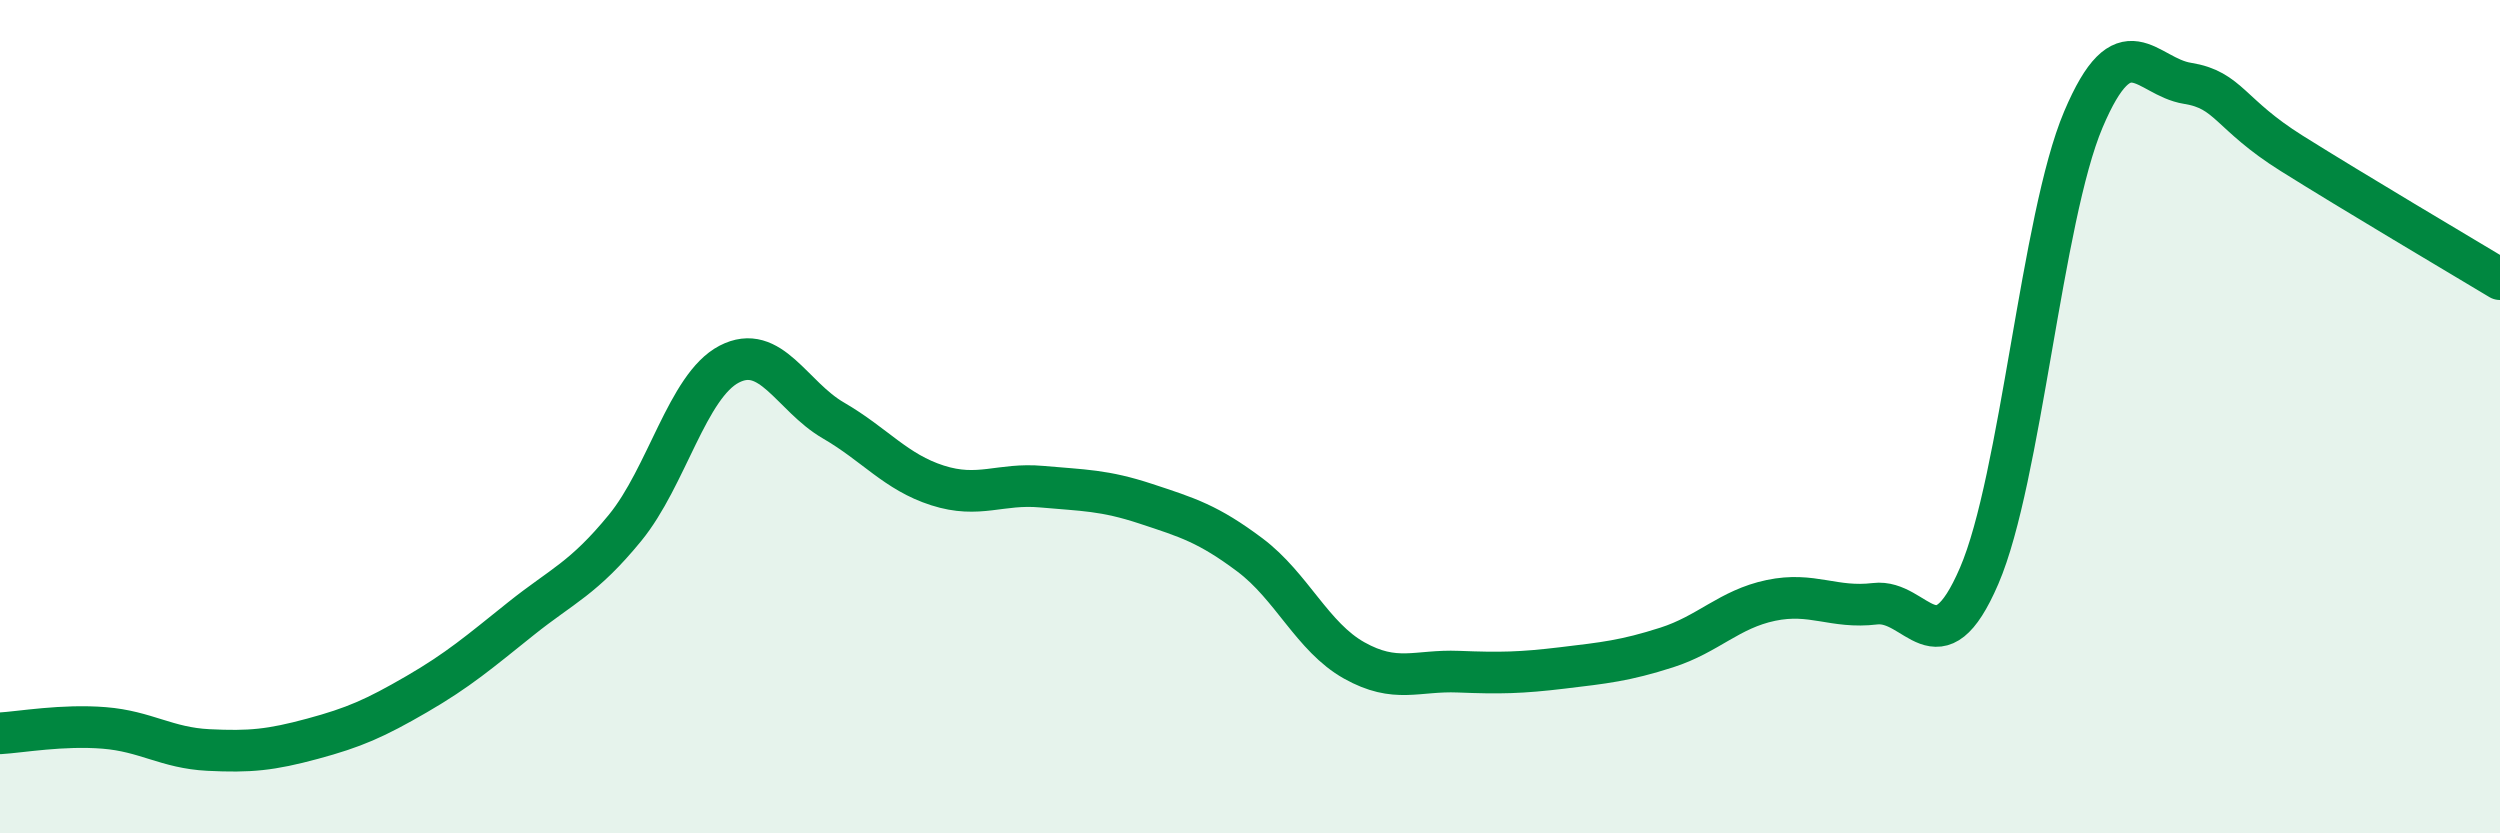
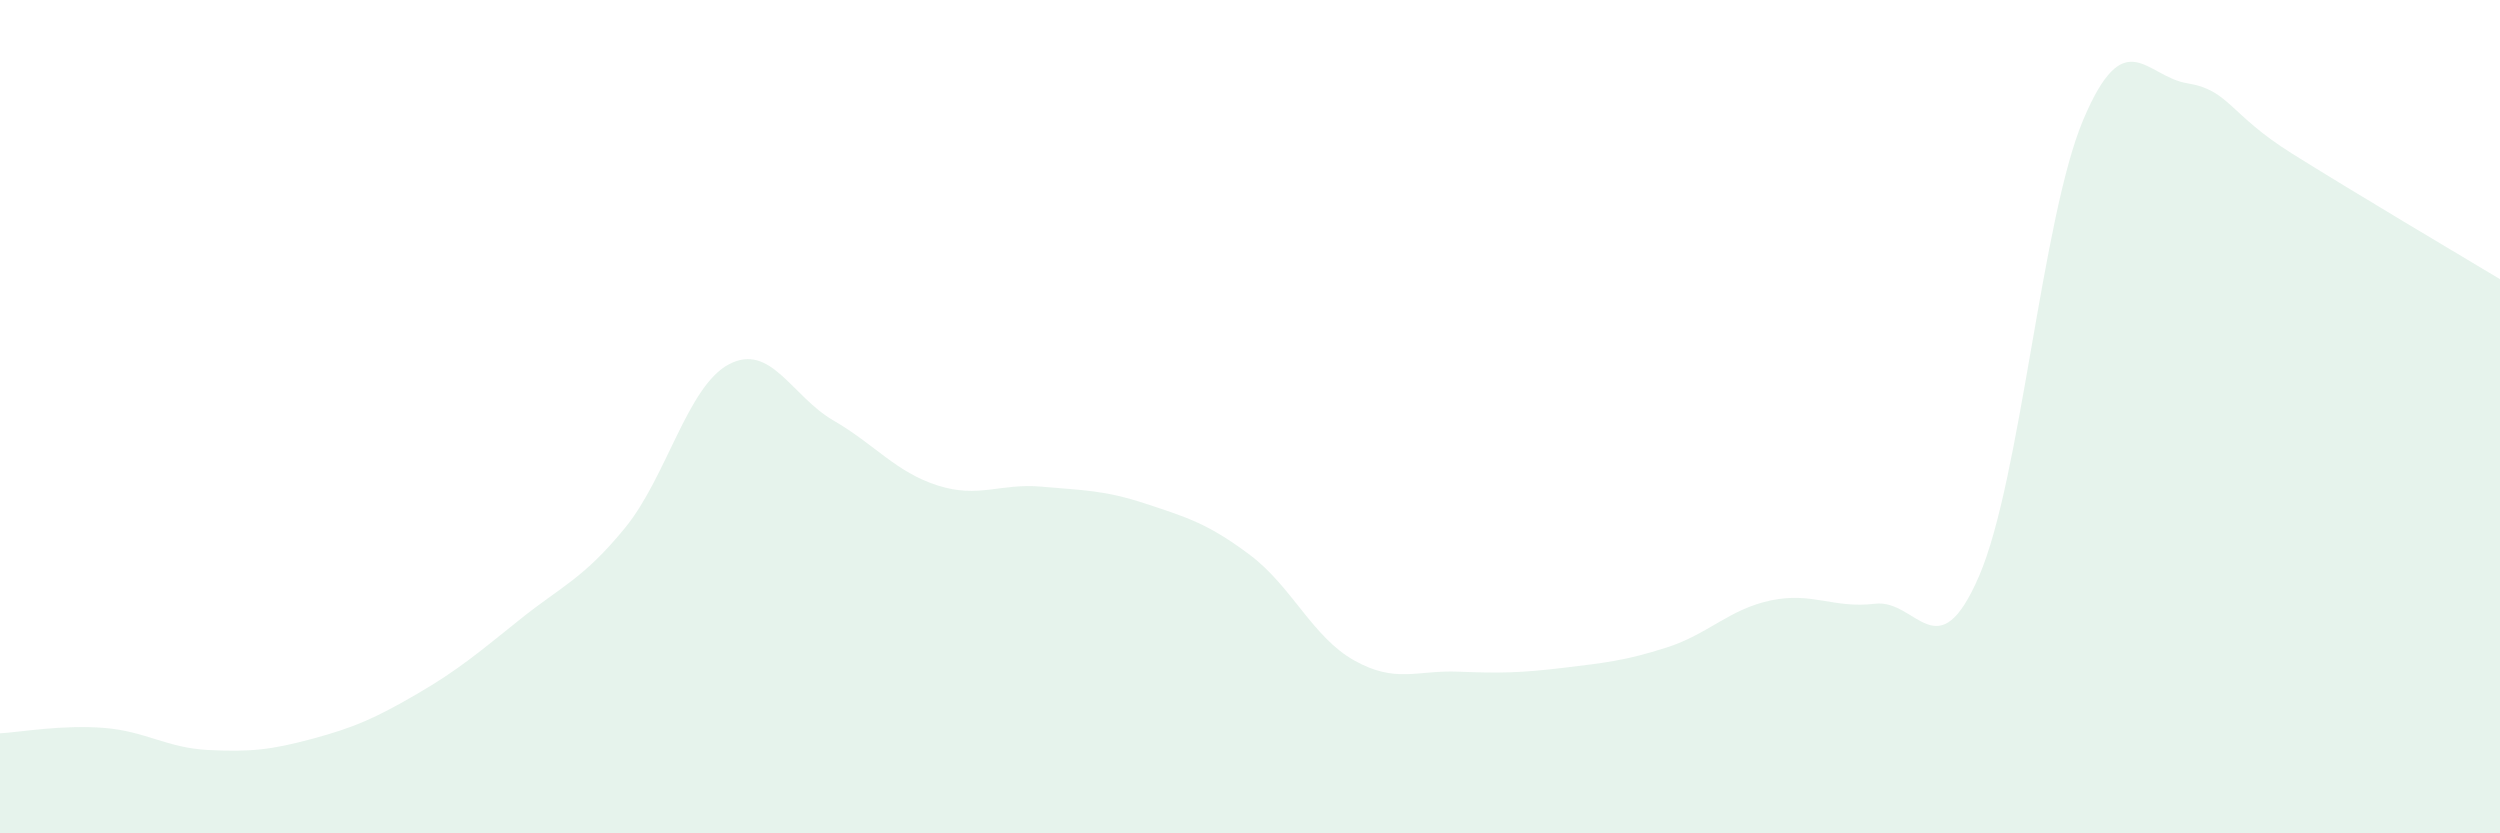
<svg xmlns="http://www.w3.org/2000/svg" width="60" height="20" viewBox="0 0 60 20">
  <path d="M 0,17.6 C 0.5,17.57 1.5,17.39 2.5,17.47 C 3.5,17.55 4,17.95 5,18 C 6,18.05 6.5,18 7.5,17.73 C 8.5,17.46 9,17.24 10,16.66 C 11,16.08 11.5,15.65 12.5,14.85 C 13.5,14.05 14,13.89 15,12.67 C 16,11.45 16.5,9.26 17.5,8.74 C 18.5,8.22 19,9.51 20,10.09 C 21,10.67 21.5,11.33 22.5,11.65 C 23.5,11.97 24,11.59 25,11.68 C 26,11.77 26.5,11.76 27.5,12.09 C 28.5,12.42 29,12.57 30,13.32 C 31,14.07 31.5,15.29 32.5,15.85 C 33.5,16.41 34,16.08 35,16.12 C 36,16.16 36.5,16.15 37.5,16.03 C 38.5,15.91 39,15.86 40,15.54 C 41,15.22 41.5,14.62 42.5,14.41 C 43.5,14.2 44,14.61 45,14.49 C 46,14.37 46.5,16.14 47.5,13.82 C 48.5,11.5 49,5.23 50,2.87 C 51,0.51 51.5,1.84 52.5,2 C 53.5,2.16 53.5,2.74 55,3.68 C 56.5,4.62 59,6.1 60,6.7L60 20L0 20Z" fill="#008740" opacity="0.1" stroke-linecap="round" stroke-linejoin="round" />
-   <path d="M 0,17.6 C 0.5,17.57 1.5,17.39 2.5,17.47 C 3.5,17.55 4,17.95 5,18 C 6,18.05 6.5,18 7.5,17.73 C 8.5,17.46 9,17.24 10,16.66 C 11,16.08 11.5,15.65 12.5,14.85 C 13.5,14.05 14,13.89 15,12.67 C 16,11.45 16.5,9.26 17.5,8.74 C 18.5,8.22 19,9.51 20,10.09 C 21,10.67 21.5,11.33 22.5,11.65 C 23.5,11.97 24,11.59 25,11.68 C 26,11.77 26.5,11.76 27.5,12.09 C 28.5,12.42 29,12.57 30,13.32 C 31,14.07 31.5,15.29 32.5,15.85 C 33.5,16.41 34,16.08 35,16.12 C 36,16.16 36.5,16.15 37.5,16.03 C 38.5,15.91 39,15.86 40,15.54 C 41,15.22 41.5,14.62 42.5,14.41 C 43.5,14.2 44,14.61 45,14.49 C 46,14.37 46.5,16.14 47.5,13.82 C 48.5,11.5 49,5.23 50,2.87 C 51,0.51 51.5,1.84 52.5,2 C 53.5,2.16 53.5,2.74 55,3.68 C 56.5,4.62 59,6.1 60,6.7" stroke="#008740" stroke-width="1" fill="none" stroke-linecap="round" stroke-linejoin="round" />
</svg>